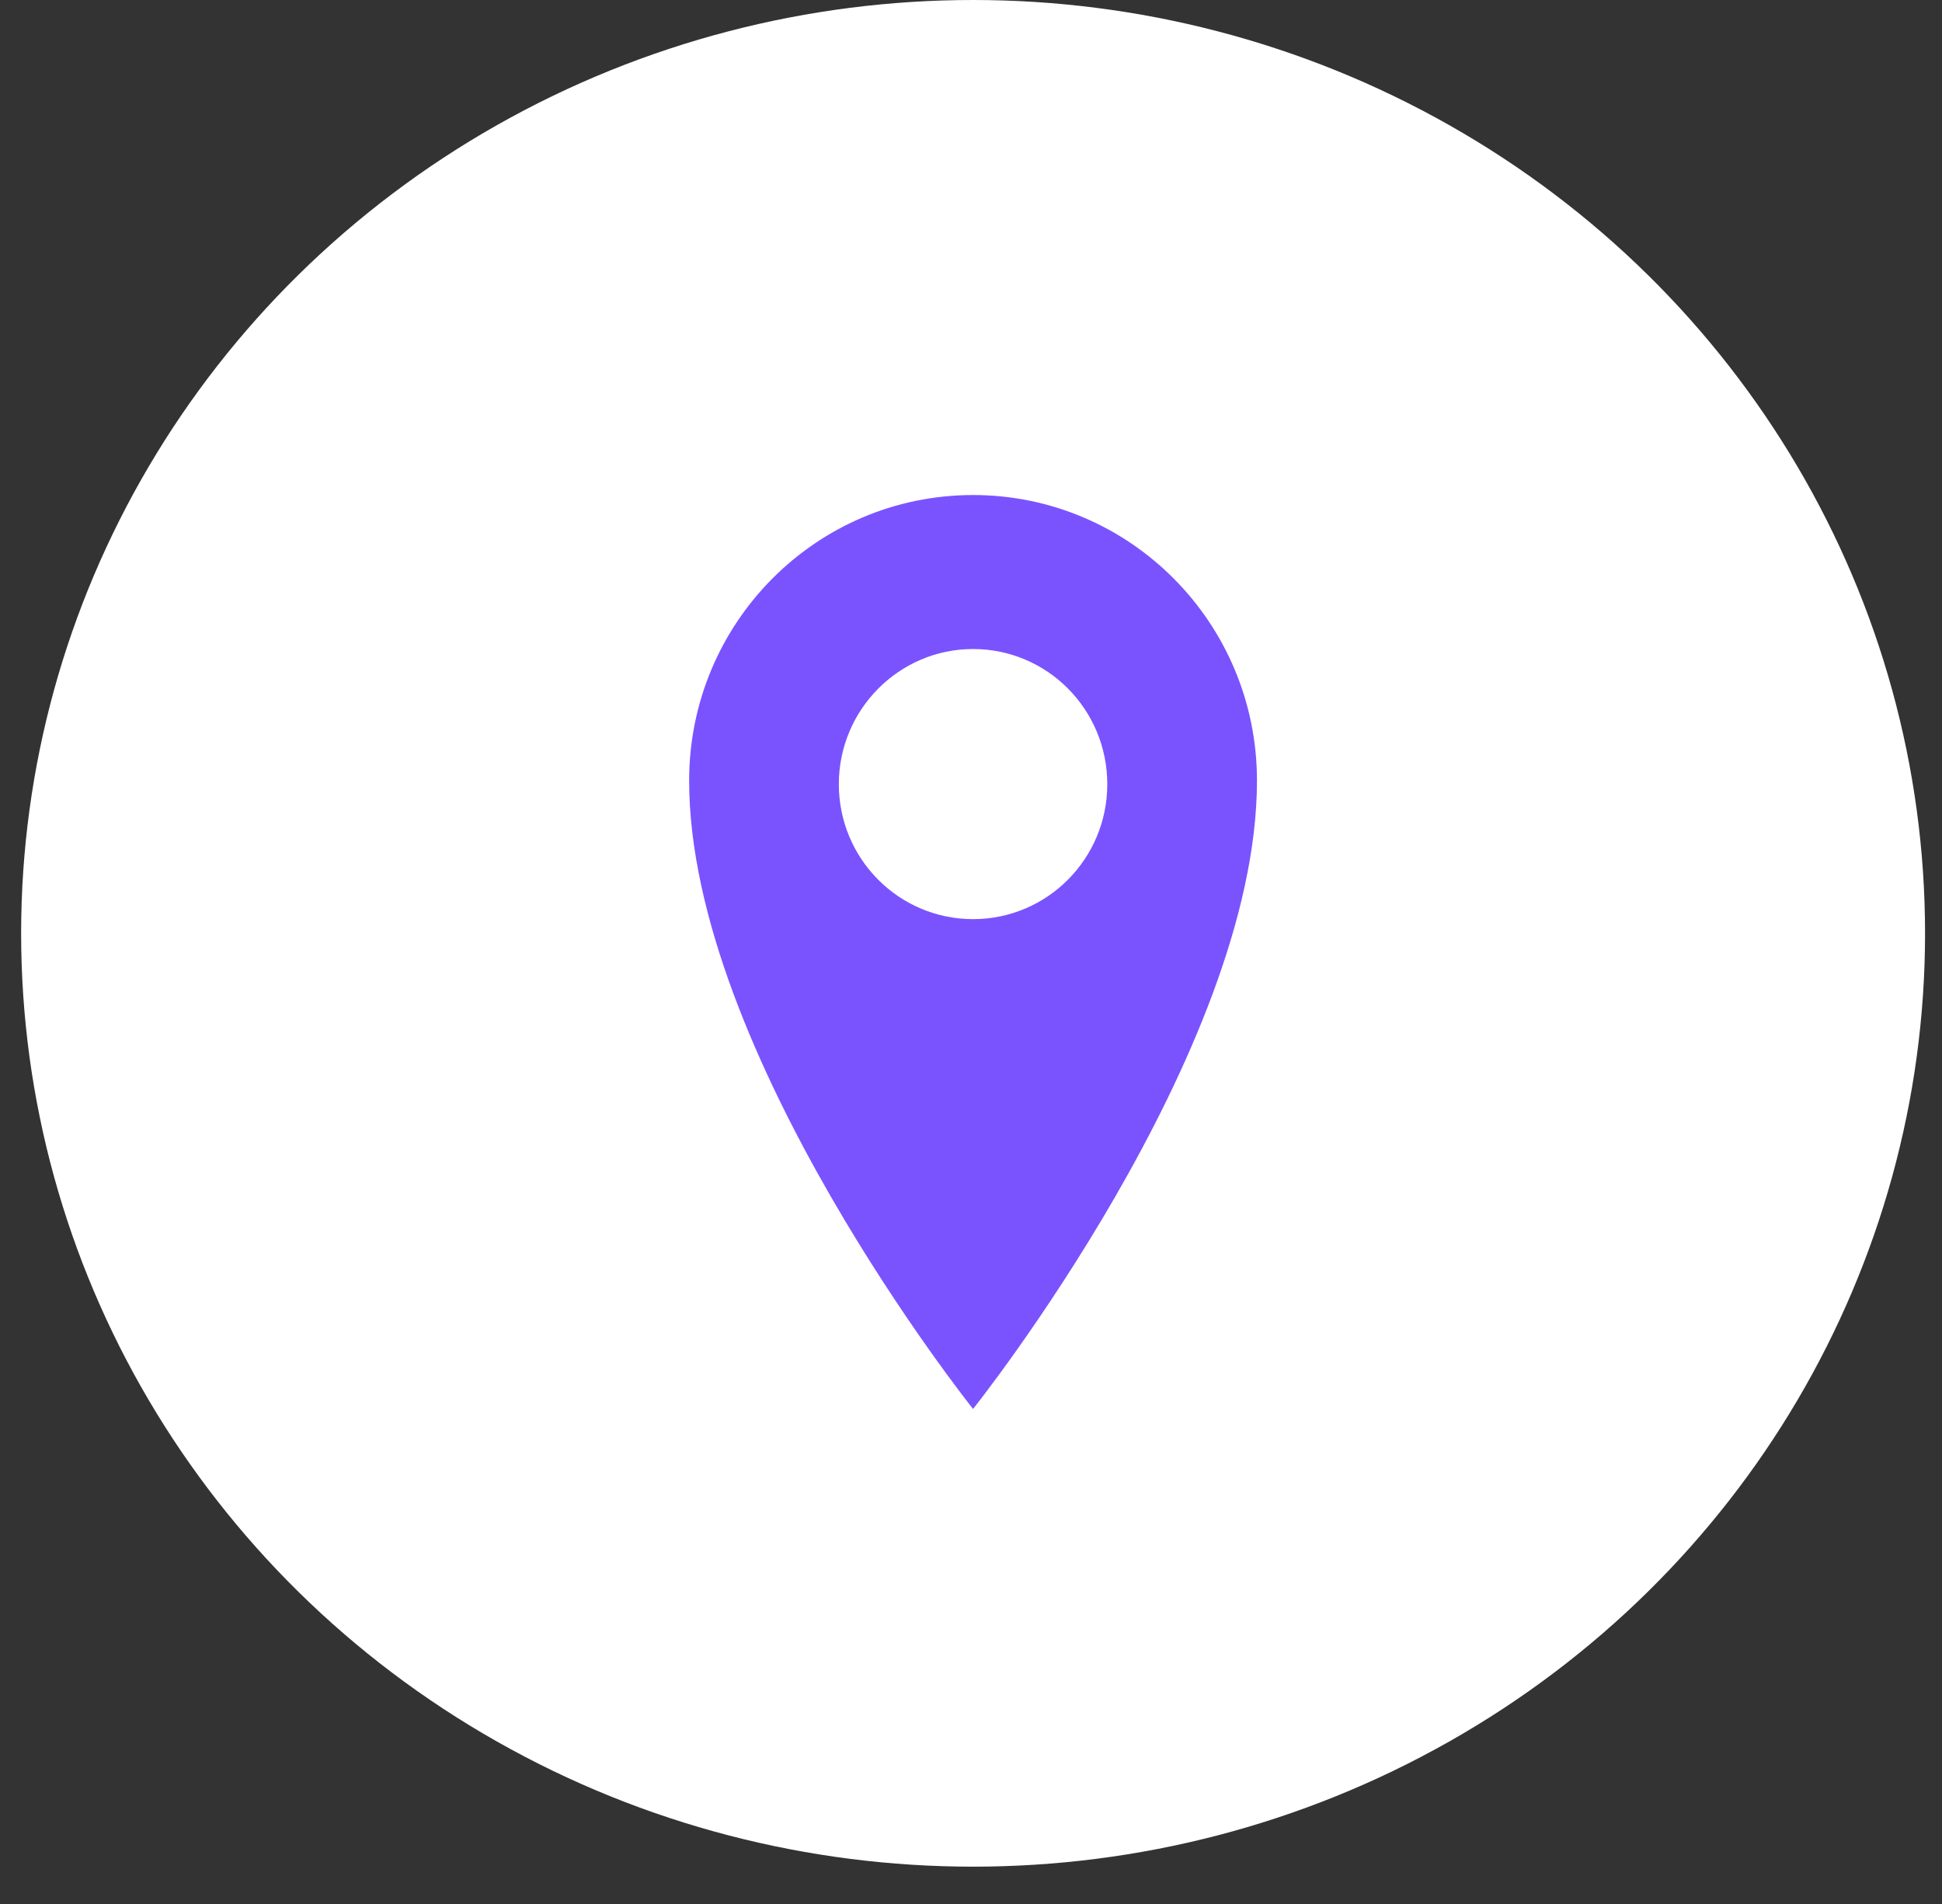
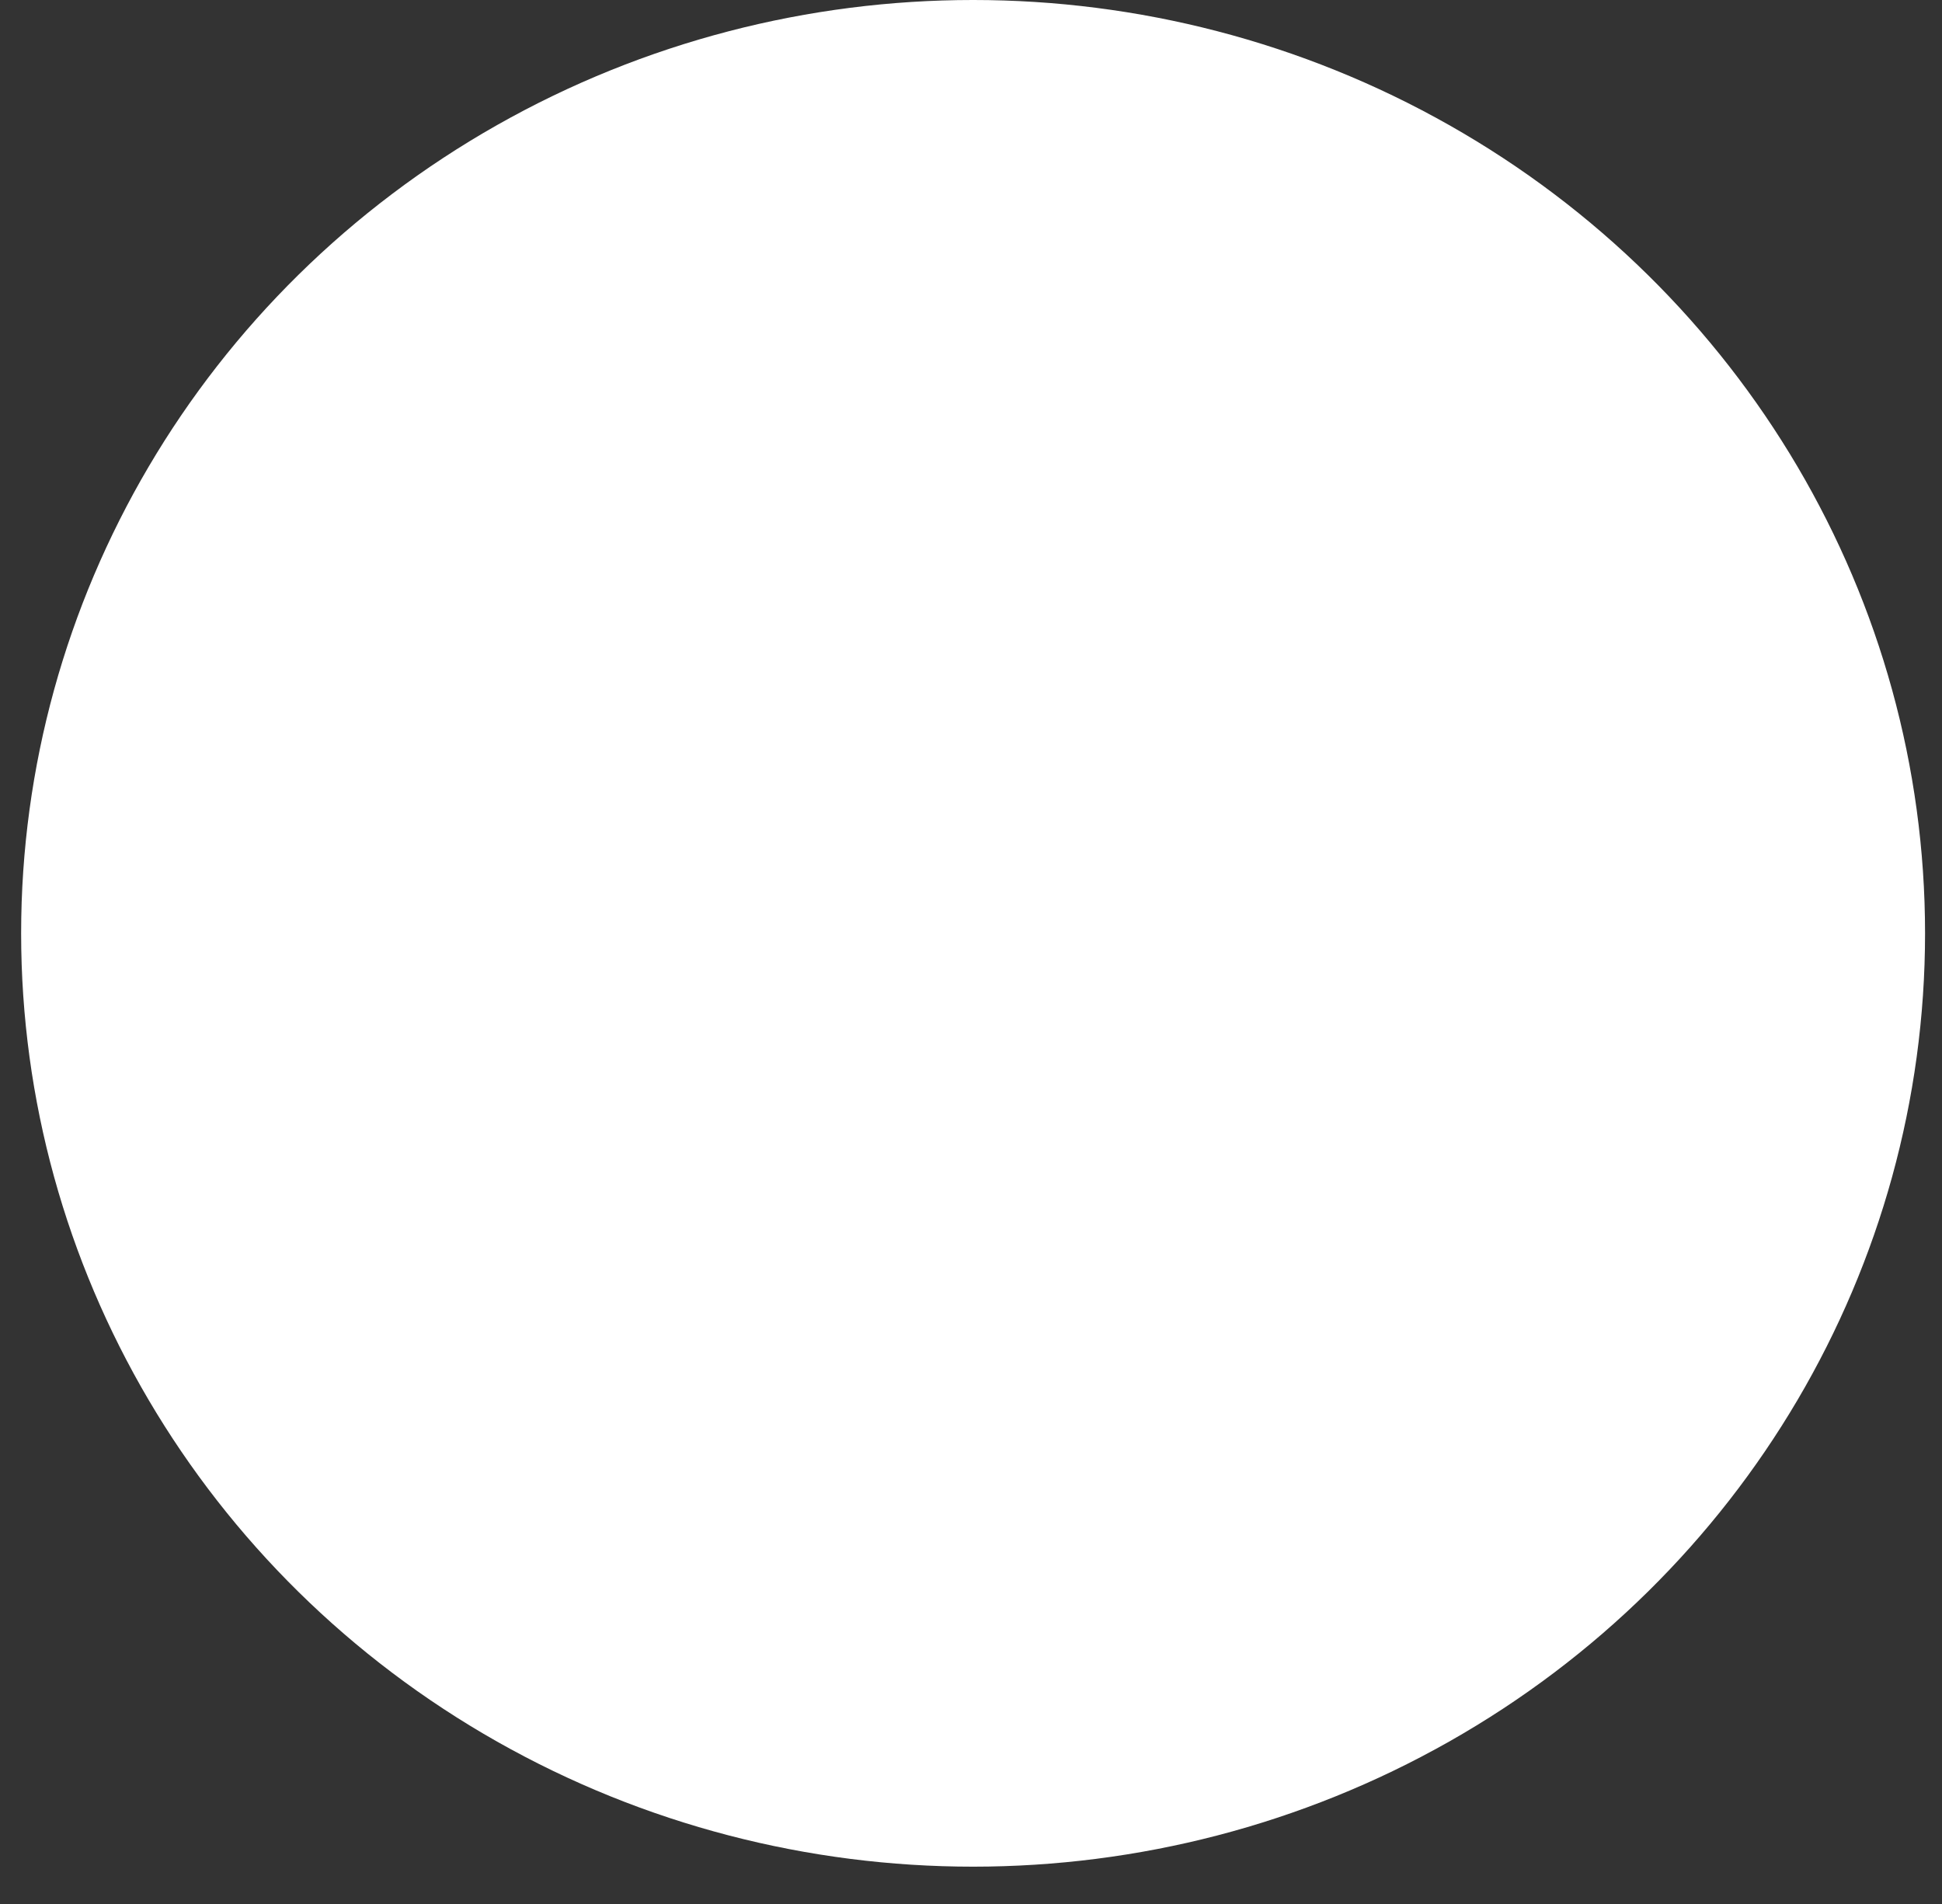
<svg xmlns="http://www.w3.org/2000/svg" width="51" height="50" viewBox="0 0 51 50" fill="none">
  <rect x="0" y="0" width="51" height="50" fill="#333333" stroke="none" />
  <ellipse cx="25.555" cy="24.51" rx="25" ry="24.51" fill="white" />
-   <path d="M25.554 13C21.435 13 18.098 16.356 18.098 20.5C18.098 27.663 25.554 37 25.554 37C25.554 37 33.01 27.663 33.01 20.5C33.01 16.356 29.673 13 25.554 13ZM25.554 24.137C23.604 24.137 22.029 22.55 22.029 20.594C22.029 18.637 23.61 17.044 25.554 17.044C27.504 17.044 29.079 18.631 29.079 20.594C29.079 22.55 27.504 24.137 25.554 24.137Z" fill="#7A53FF" />
</svg>